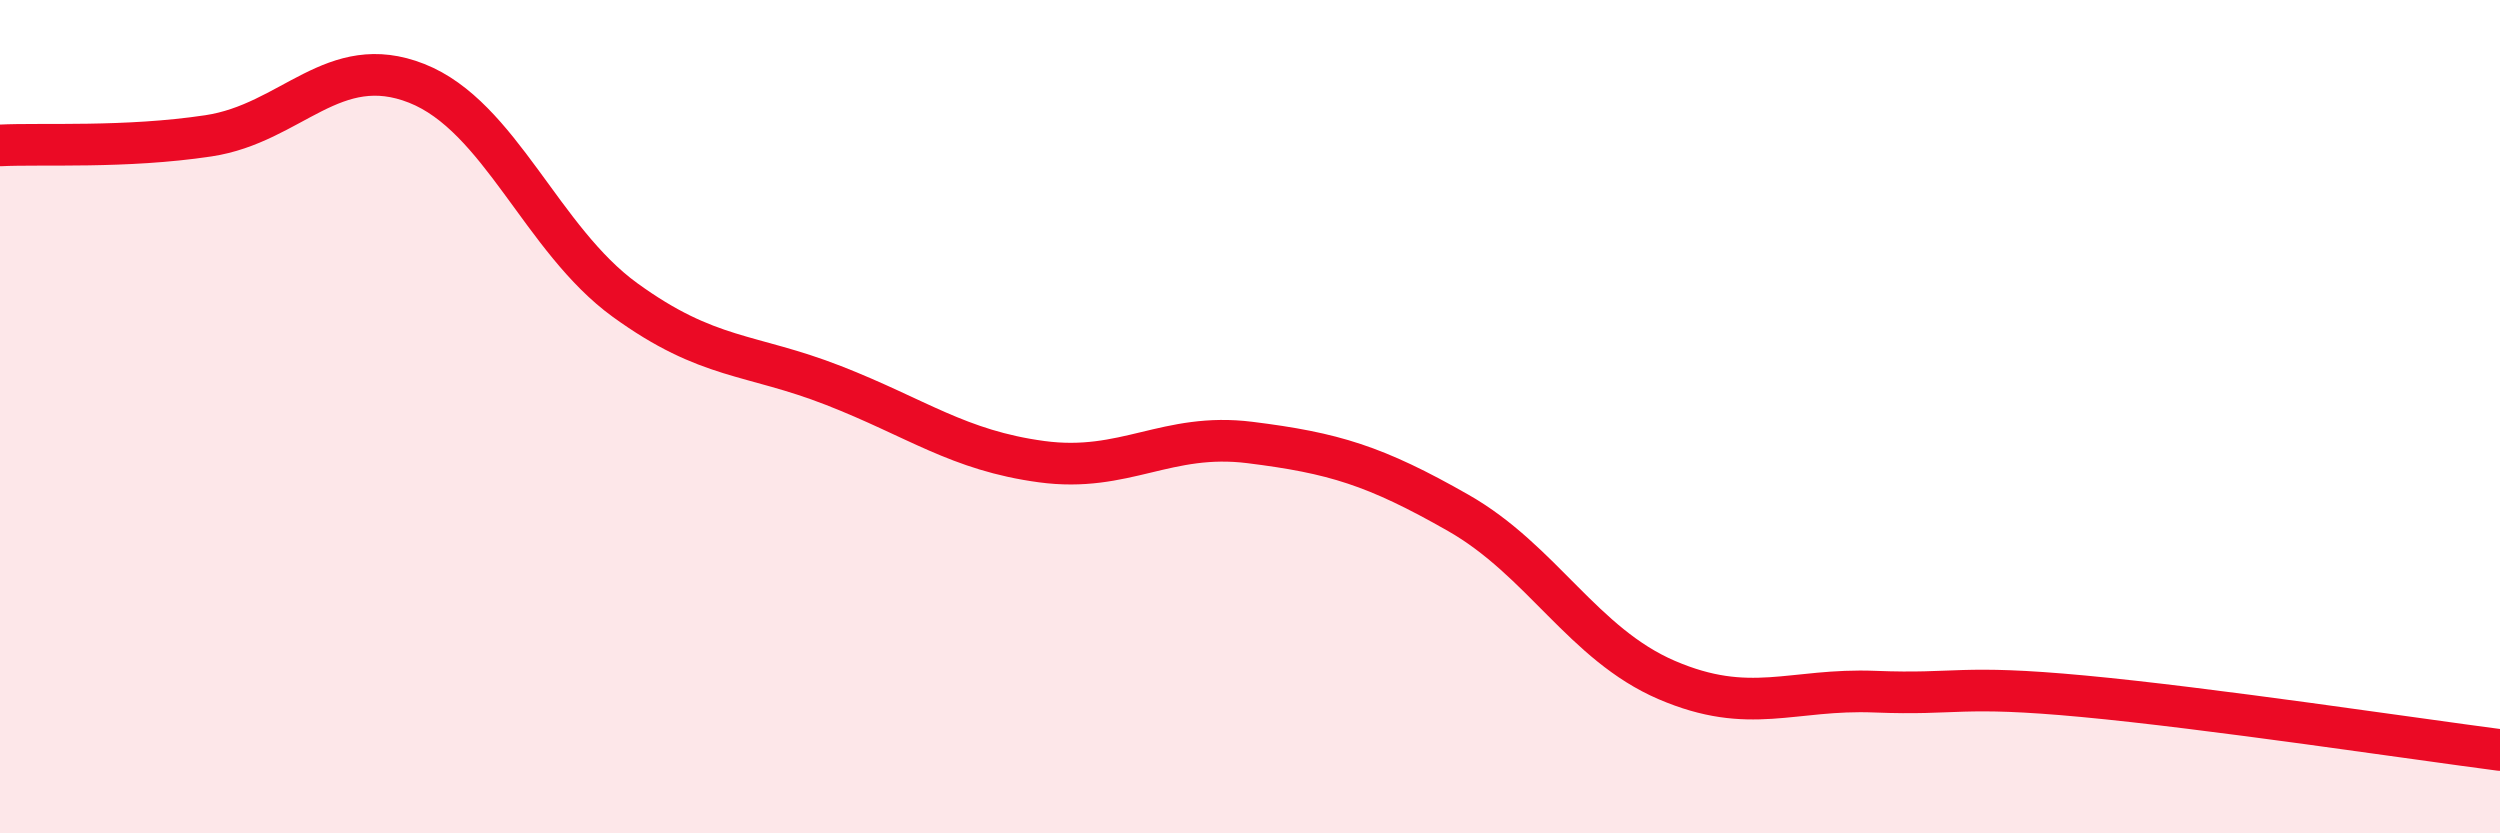
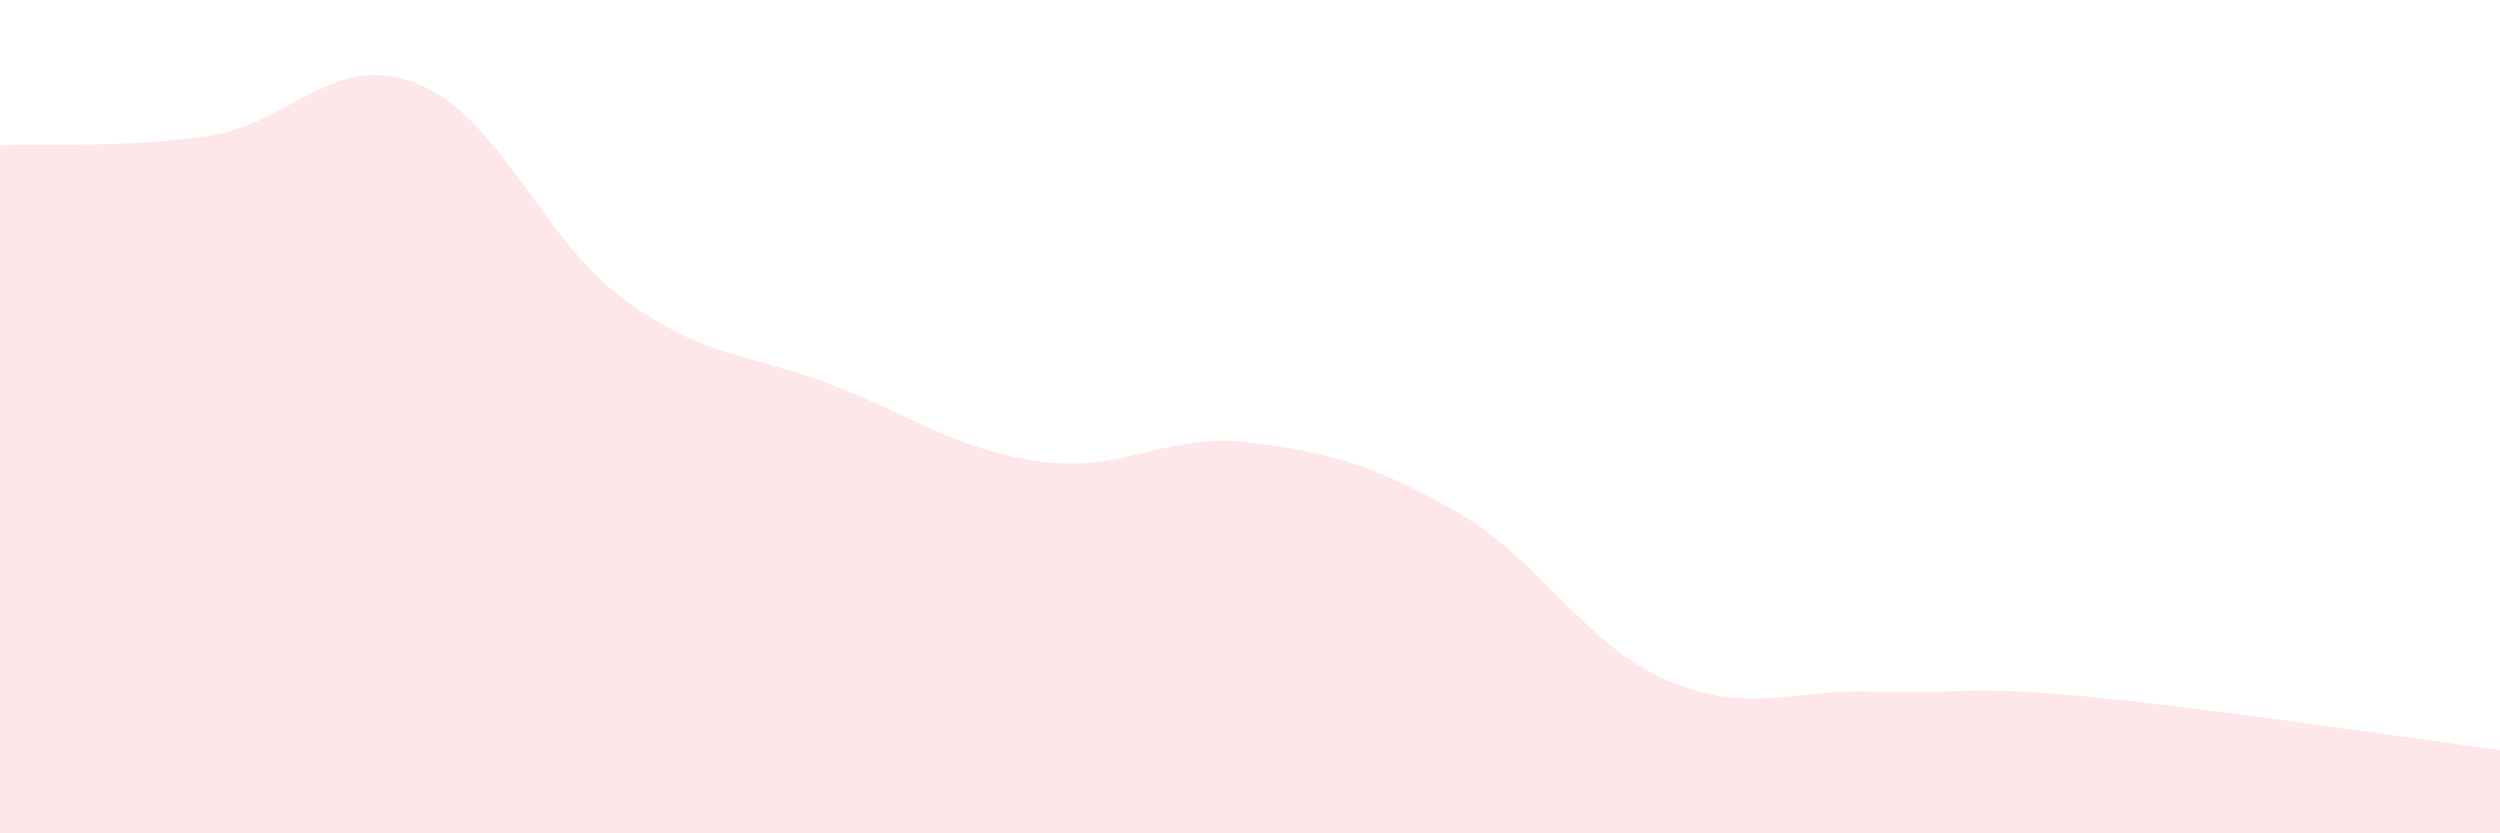
<svg xmlns="http://www.w3.org/2000/svg" width="60" height="20" viewBox="0 0 60 20">
  <path d="M 0,3.49 C 1,3.44 3,3.56 5,3.26 C 7,2.96 8,1.21 10,2 C 12,2.79 13,5.75 15,7.2 C 17,8.65 18,8.47 20,9.25 C 22,10.03 23,10.81 25,11.08 C 27,11.35 28,10.37 30,10.62 C 32,10.87 33,11.17 35,12.31 C 37,13.45 38,15.46 40,16.32 C 42,17.18 43,16.52 45,16.6 C 47,16.68 47,16.43 50,16.71 C 53,16.99 58,17.74 60,18L60 20L0 20Z" fill="#EB0A25" opacity="0.1" stroke-linecap="round" stroke-linejoin="round" />
-   <path d="M 0,3.49 C 1,3.44 3,3.56 5,3.26 C 7,2.96 8,1.21 10,2 C 12,2.79 13,5.75 15,7.2 C 17,8.65 18,8.47 20,9.25 C 22,10.03 23,10.81 25,11.08 C 27,11.35 28,10.37 30,10.62 C 32,10.87 33,11.17 35,12.31 C 37,13.45 38,15.46 40,16.32 C 42,17.18 43,16.52 45,16.6 C 47,16.68 47,16.43 50,16.71 C 53,16.99 58,17.74 60,18" stroke="#EB0A25" stroke-width="1" fill="none" stroke-linecap="round" stroke-linejoin="round" />
</svg>